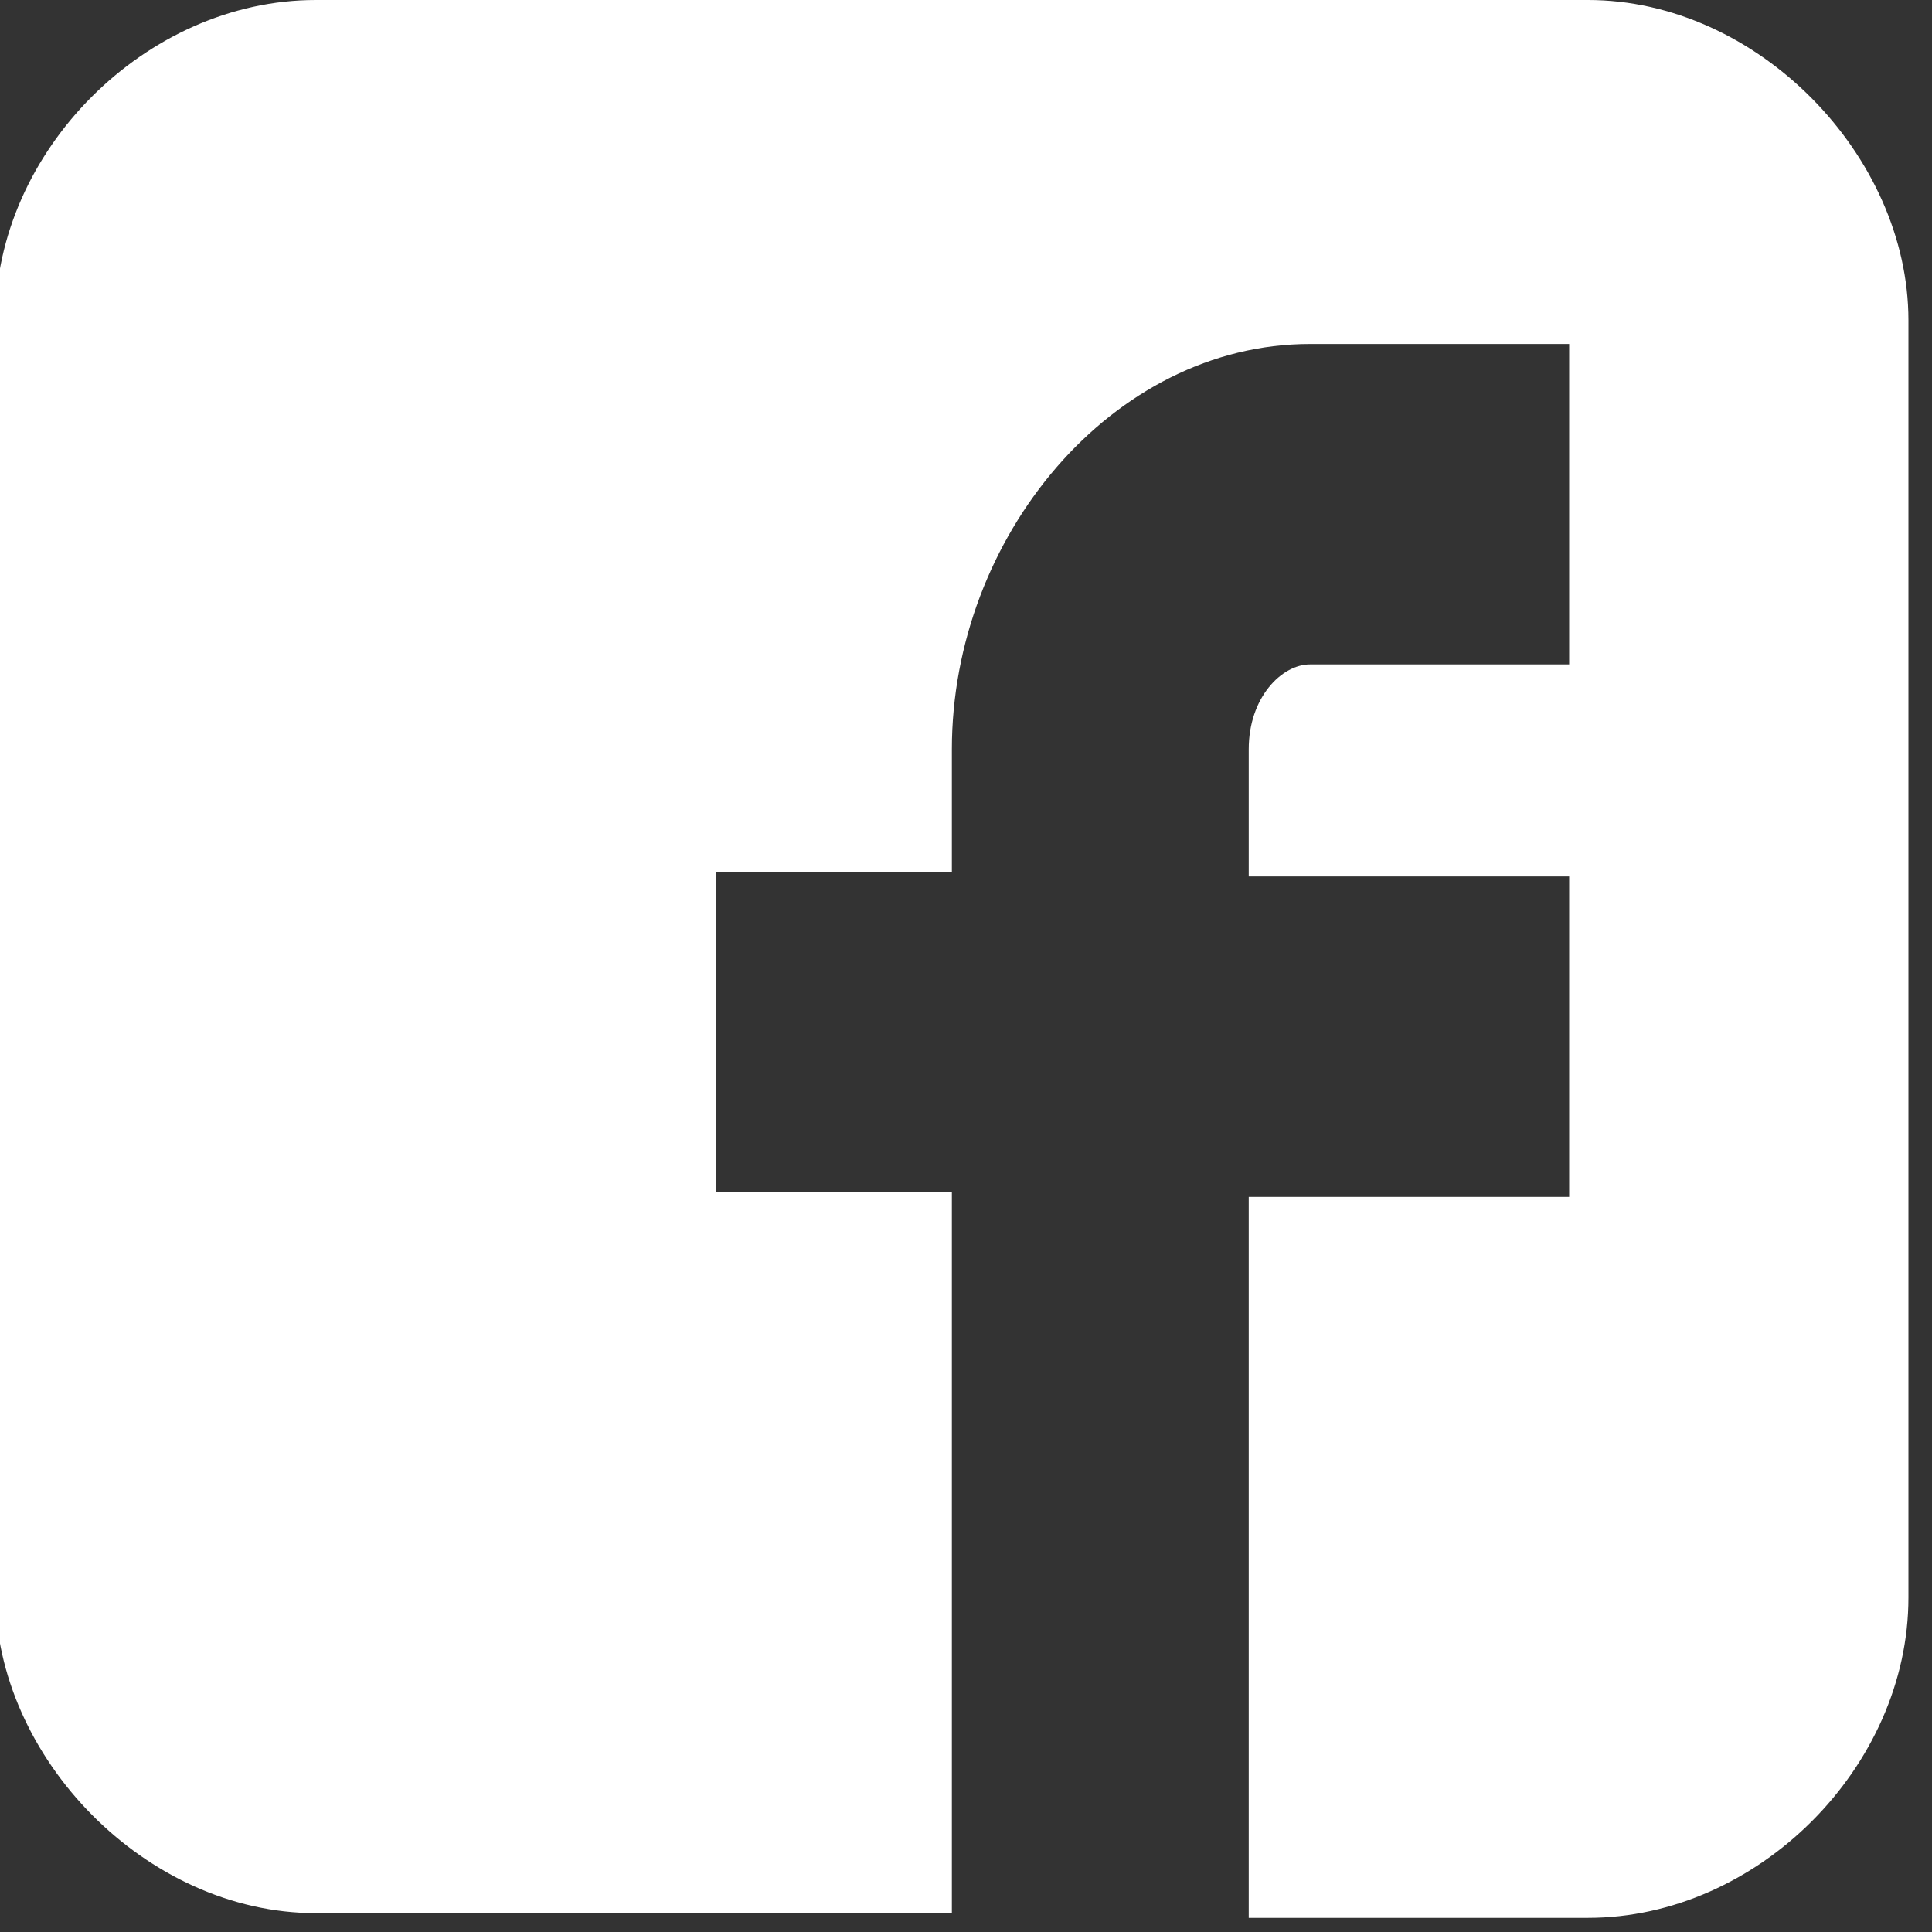
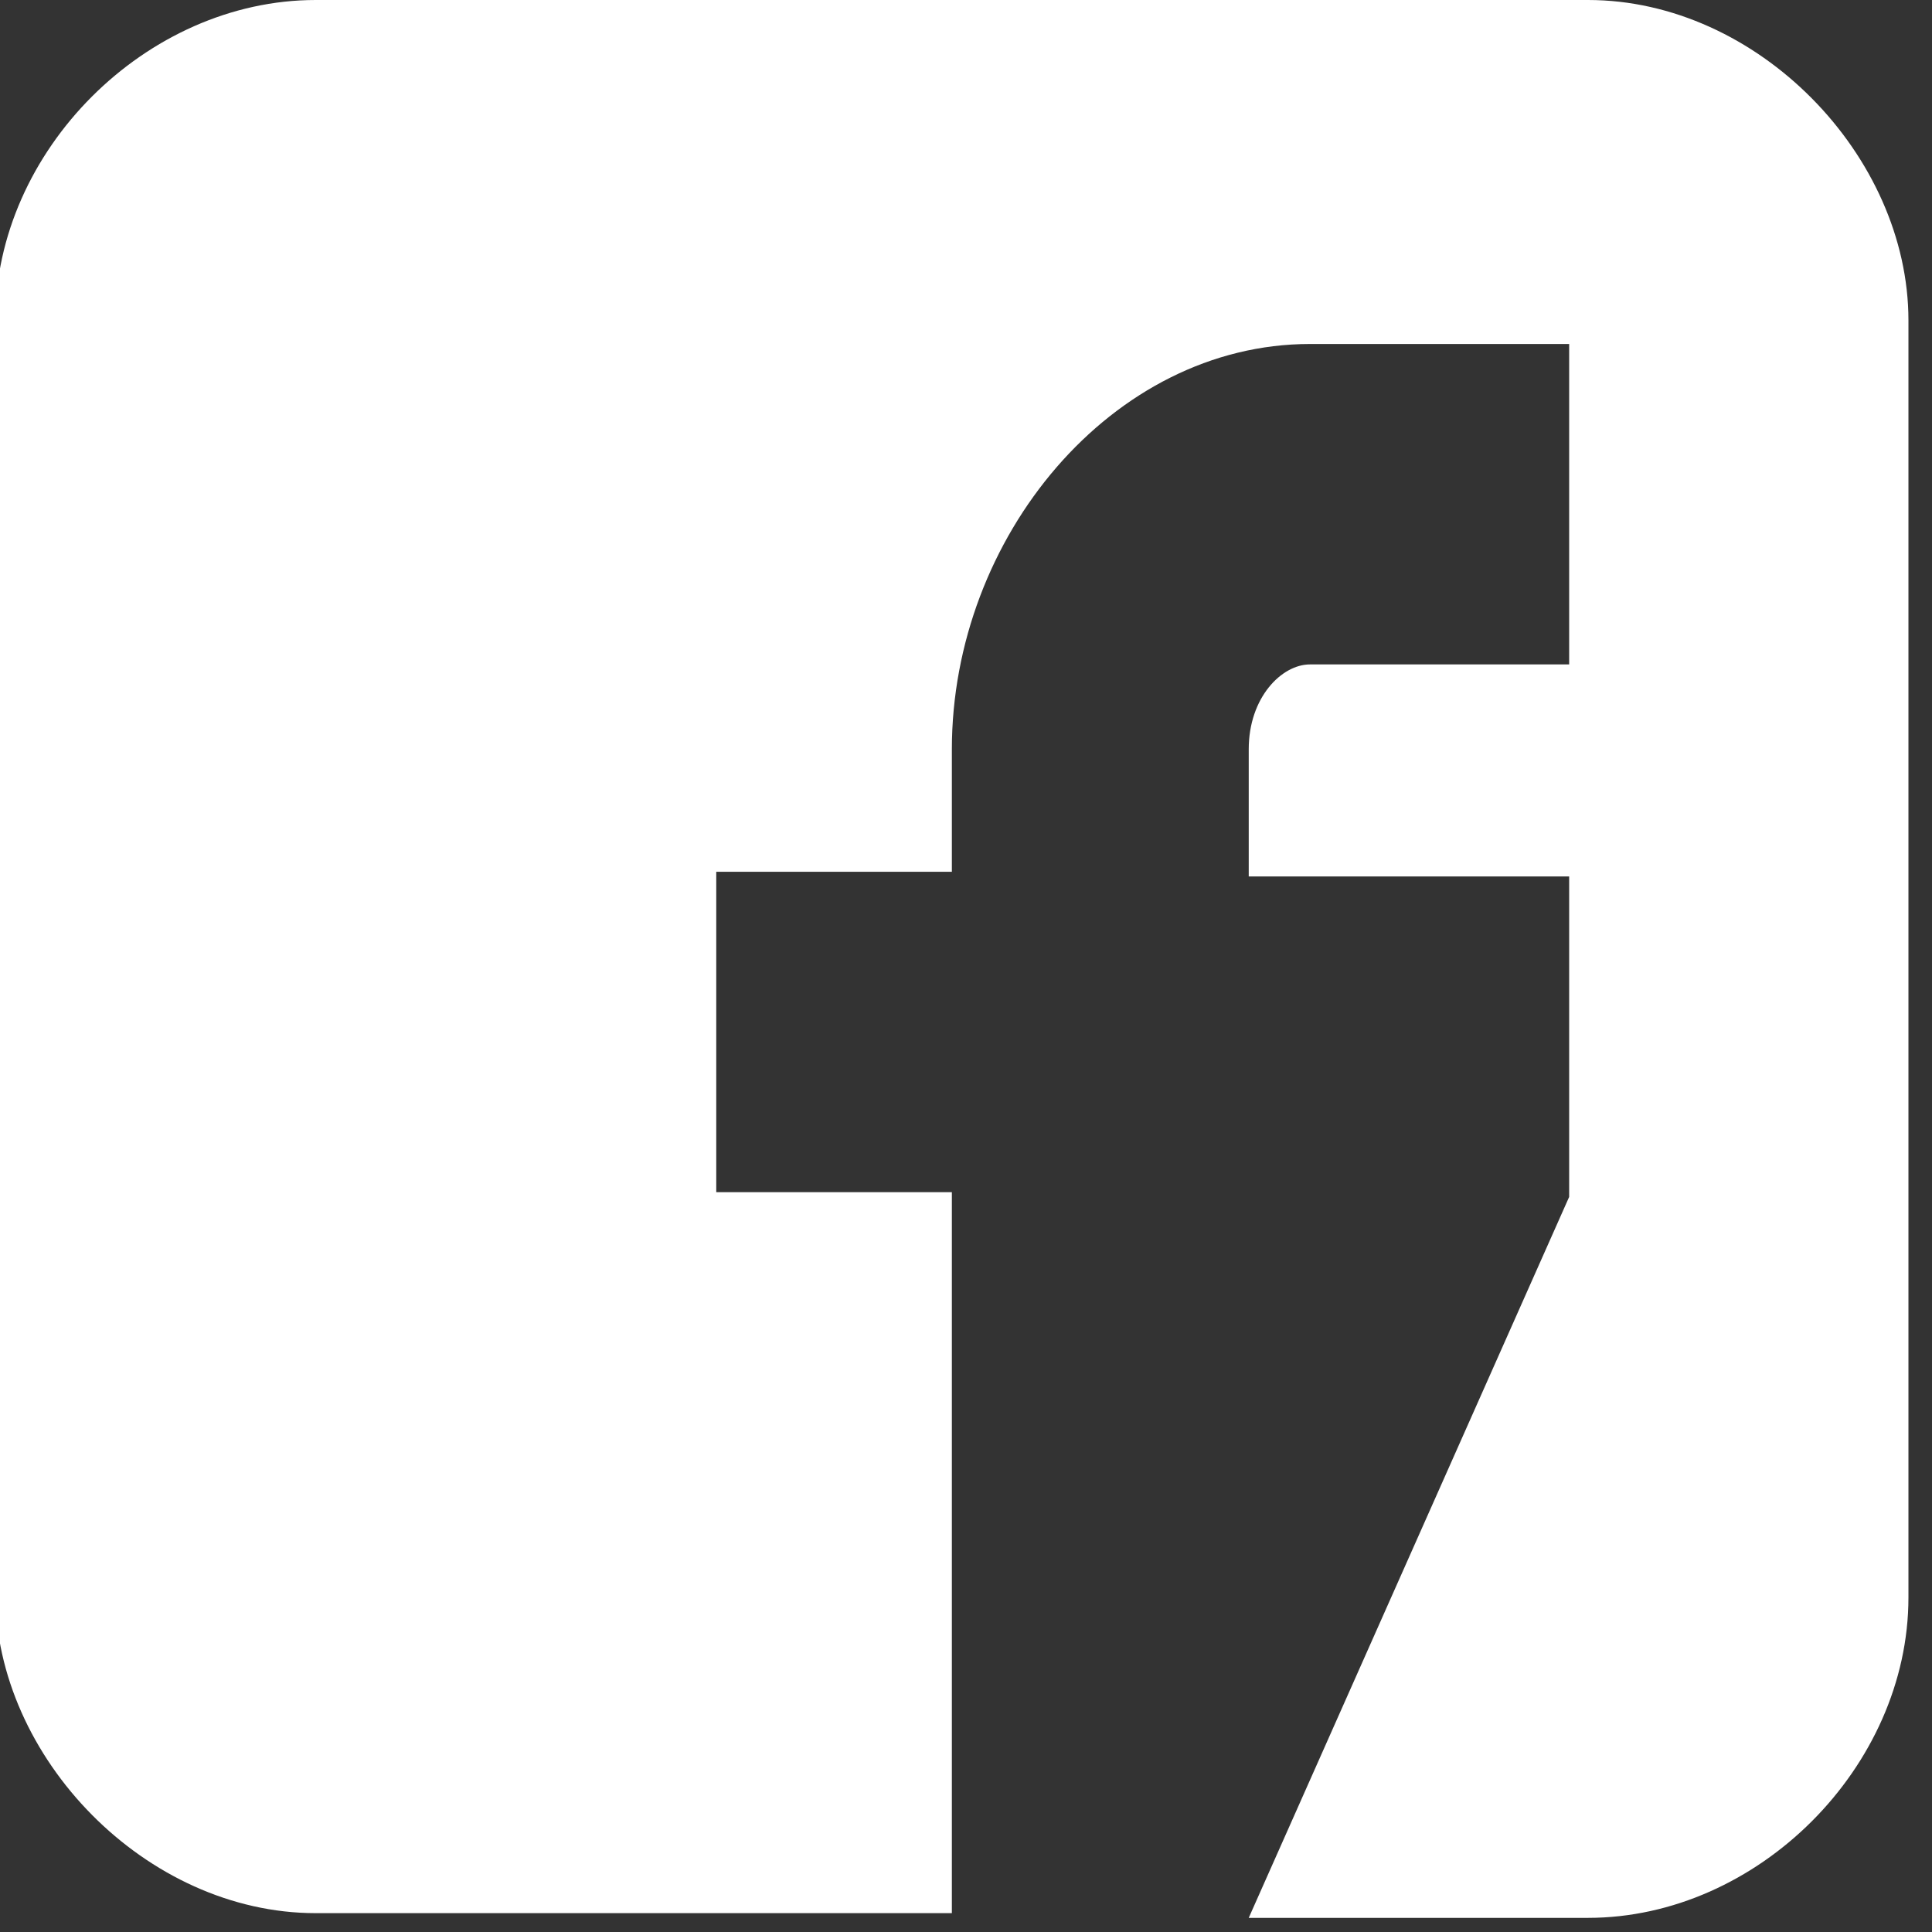
<svg xmlns="http://www.w3.org/2000/svg" width="41px" height="41px" viewBox="0 0 41 41" version="1.1">
  <rect x="0" y="0" width="41" height="41" fill="#333333" stroke="none" />
  <title>facebook</title>
  <desc>Created with Sketch.</desc>
  <defs />
  <g id="Page-1" stroke="none" stroke-width="1" fill="none" fill-rule="evenodd">
    <g id="facebook" fill="#FFFFFF">
-       <path d="M40.5,6.8 C40.5,3.3 37.3,0 33.7,0 L6.7,0 C3.1,0 -0.1,3.2 -0.1,6.8 L-0.1,33.8 C-0.1,37.3 3.1,40.6 6.7,40.6 L20.2,40.6 L20.2,25.3 L15.2,25.3 L15.2,18.5 L20.2,18.5 L20.2,15.9 C20.2,11.4 23.6,7.3 27.8,7.3 L33.3,7.3 L33.3,14.1 L27.8,14.1 C27.2,14.1 26.5,14.8 26.5,15.9 L26.5,18.6 L33.3,18.6 L33.3,25.4 L26.5,25.4 L26.5,40.7 L33.7,40.7 C37.3,40.7 40.5,37.5 40.5,33.9 L40.5,6.8 L40.5,6.8 Z" id="Shape" />
+       <path d="M40.5,6.8 C40.5,3.3 37.3,0 33.7,0 L6.7,0 C3.1,0 -0.1,3.2 -0.1,6.8 L-0.1,33.8 C-0.1,37.3 3.1,40.6 6.7,40.6 L20.2,40.6 L20.2,25.3 L15.2,25.3 L15.2,18.5 L20.2,18.5 L20.2,15.9 C20.2,11.4 23.6,7.3 27.8,7.3 L33.3,7.3 L33.3,14.1 L27.8,14.1 C27.2,14.1 26.5,14.8 26.5,15.9 L26.5,18.6 L33.3,18.6 L33.3,25.4 L26.5,40.7 L33.7,40.7 C37.3,40.7 40.5,37.5 40.5,33.9 L40.5,6.8 L40.5,6.8 Z" id="Shape" />
    </g>
  </g>
</svg>